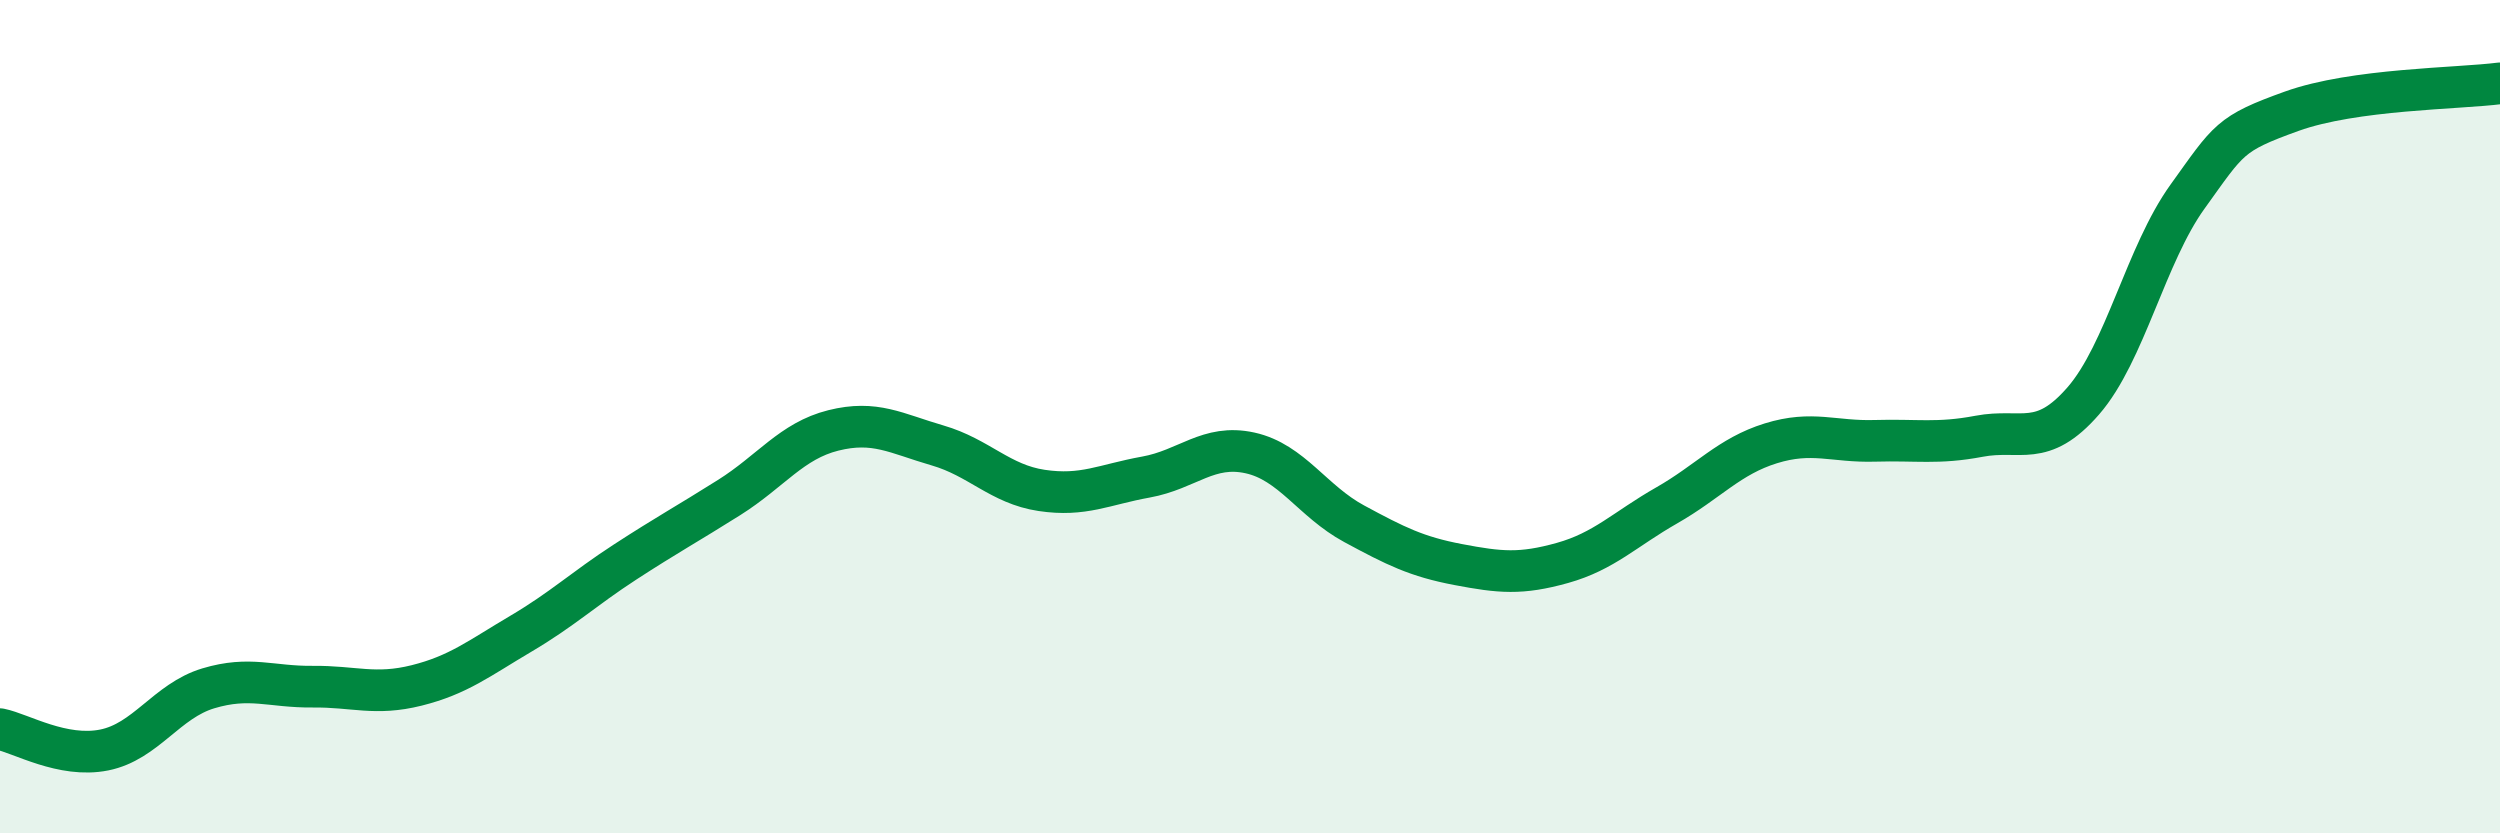
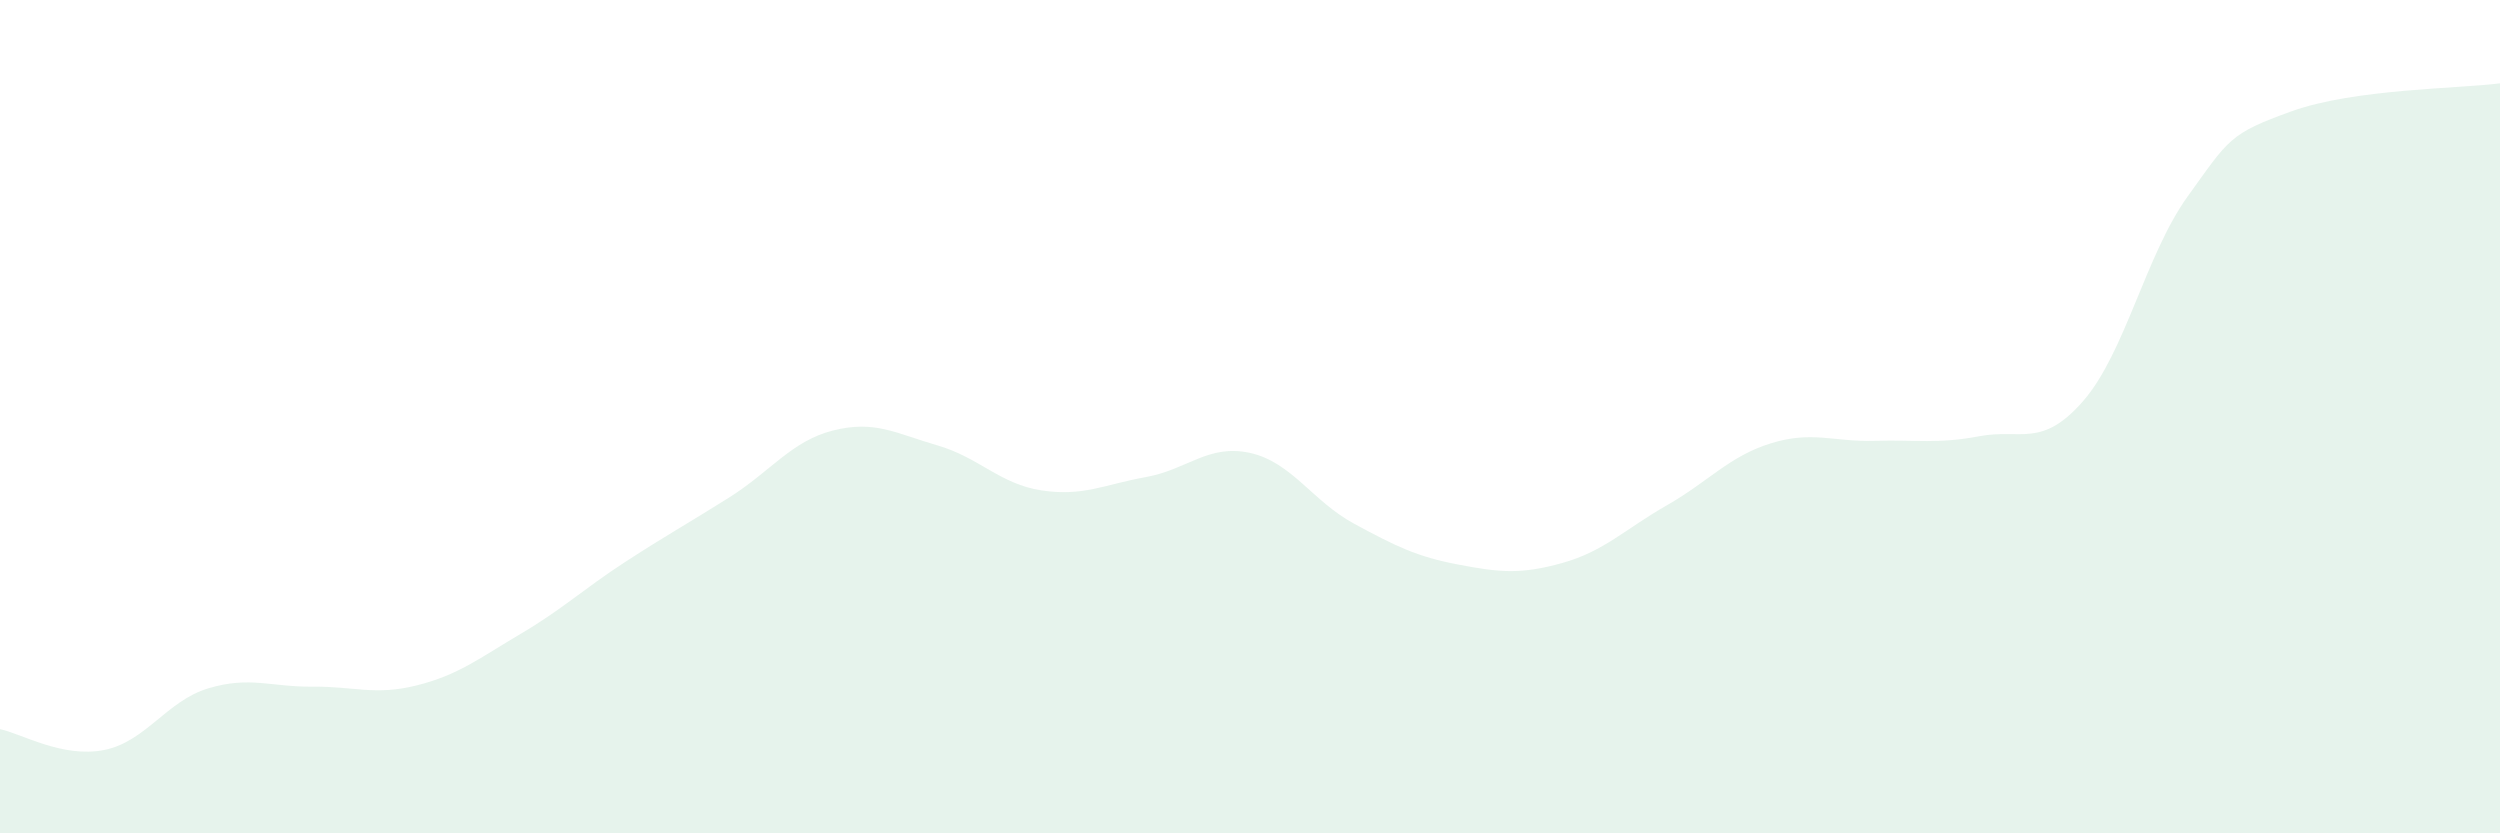
<svg xmlns="http://www.w3.org/2000/svg" width="60" height="20" viewBox="0 0 60 20">
  <path d="M 0,17.5 C 0.5,17.6 1.5,18.2 2.5,18 C 3.5,17.8 4,16.82 5,16.52 C 6,16.22 6.5,16.49 7.5,16.48 C 8.5,16.47 9,16.7 10,16.45 C 11,16.2 11.5,15.8 12.5,15.21 C 13.5,14.62 14,14.14 15,13.49 C 16,12.84 16.5,12.57 17.5,11.94 C 18.5,11.31 19,10.58 20,10.33 C 21,10.08 21.5,10.4 22.5,10.69 C 23.5,10.98 24,11.62 25,11.77 C 26,11.92 26.5,11.63 27.5,11.45 C 28.5,11.27 29,10.65 30,10.87 C 31,11.09 31.5,12.03 32.5,12.57 C 33.5,13.11 34,13.36 35,13.55 C 36,13.74 36.5,13.79 37.5,13.51 C 38.5,13.23 39,12.7 40,12.13 C 41,11.56 41.5,10.95 42.5,10.64 C 43.5,10.33 44,10.61 45,10.58 C 46,10.55 46.5,10.66 47.5,10.47 C 48.5,10.28 49,10.77 50,9.62 C 51,8.47 51.5,6.11 52.5,4.72 C 53.5,3.33 53.5,3.21 55,2.67 C 56.5,2.13 59,2.13 60,2L60 20L0 20Z" fill="#008740" opacity="0.1" stroke-linecap="round" stroke-linejoin="round" />
-   <path d="M 0,17.5 C 0.5,17.6 1.5,18.2 2.5,18 C 3.5,17.8 4,16.82 5,16.52 C 6,16.22 6.5,16.49 7.5,16.48 C 8.5,16.47 9,16.7 10,16.45 C 11,16.2 11.5,15.8 12.5,15.21 C 13.5,14.62 14,14.14 15,13.49 C 16,12.84 16.5,12.57 17.5,11.94 C 18.5,11.31 19,10.58 20,10.33 C 21,10.08 21.5,10.4 22.5,10.69 C 23.5,10.98 24,11.62 25,11.77 C 26,11.92 26.5,11.63 27.5,11.45 C 28.5,11.27 29,10.65 30,10.87 C 31,11.09 31.5,12.03 32.5,12.57 C 33.5,13.11 34,13.36 35,13.55 C 36,13.74 36.5,13.79 37.5,13.51 C 38.5,13.23 39,12.7 40,12.13 C 41,11.56 41.5,10.95 42.5,10.64 C 43.5,10.33 44,10.61 45,10.58 C 46,10.55 46.5,10.66 47.5,10.47 C 48.5,10.28 49,10.77 50,9.62 C 51,8.47 51.5,6.11 52.5,4.72 C 53.5,3.33 53.5,3.21 55,2.67 C 56.5,2.13 59,2.13 60,2" stroke="#008740" stroke-width="1" fill="none" stroke-linecap="round" stroke-linejoin="round" />
</svg>